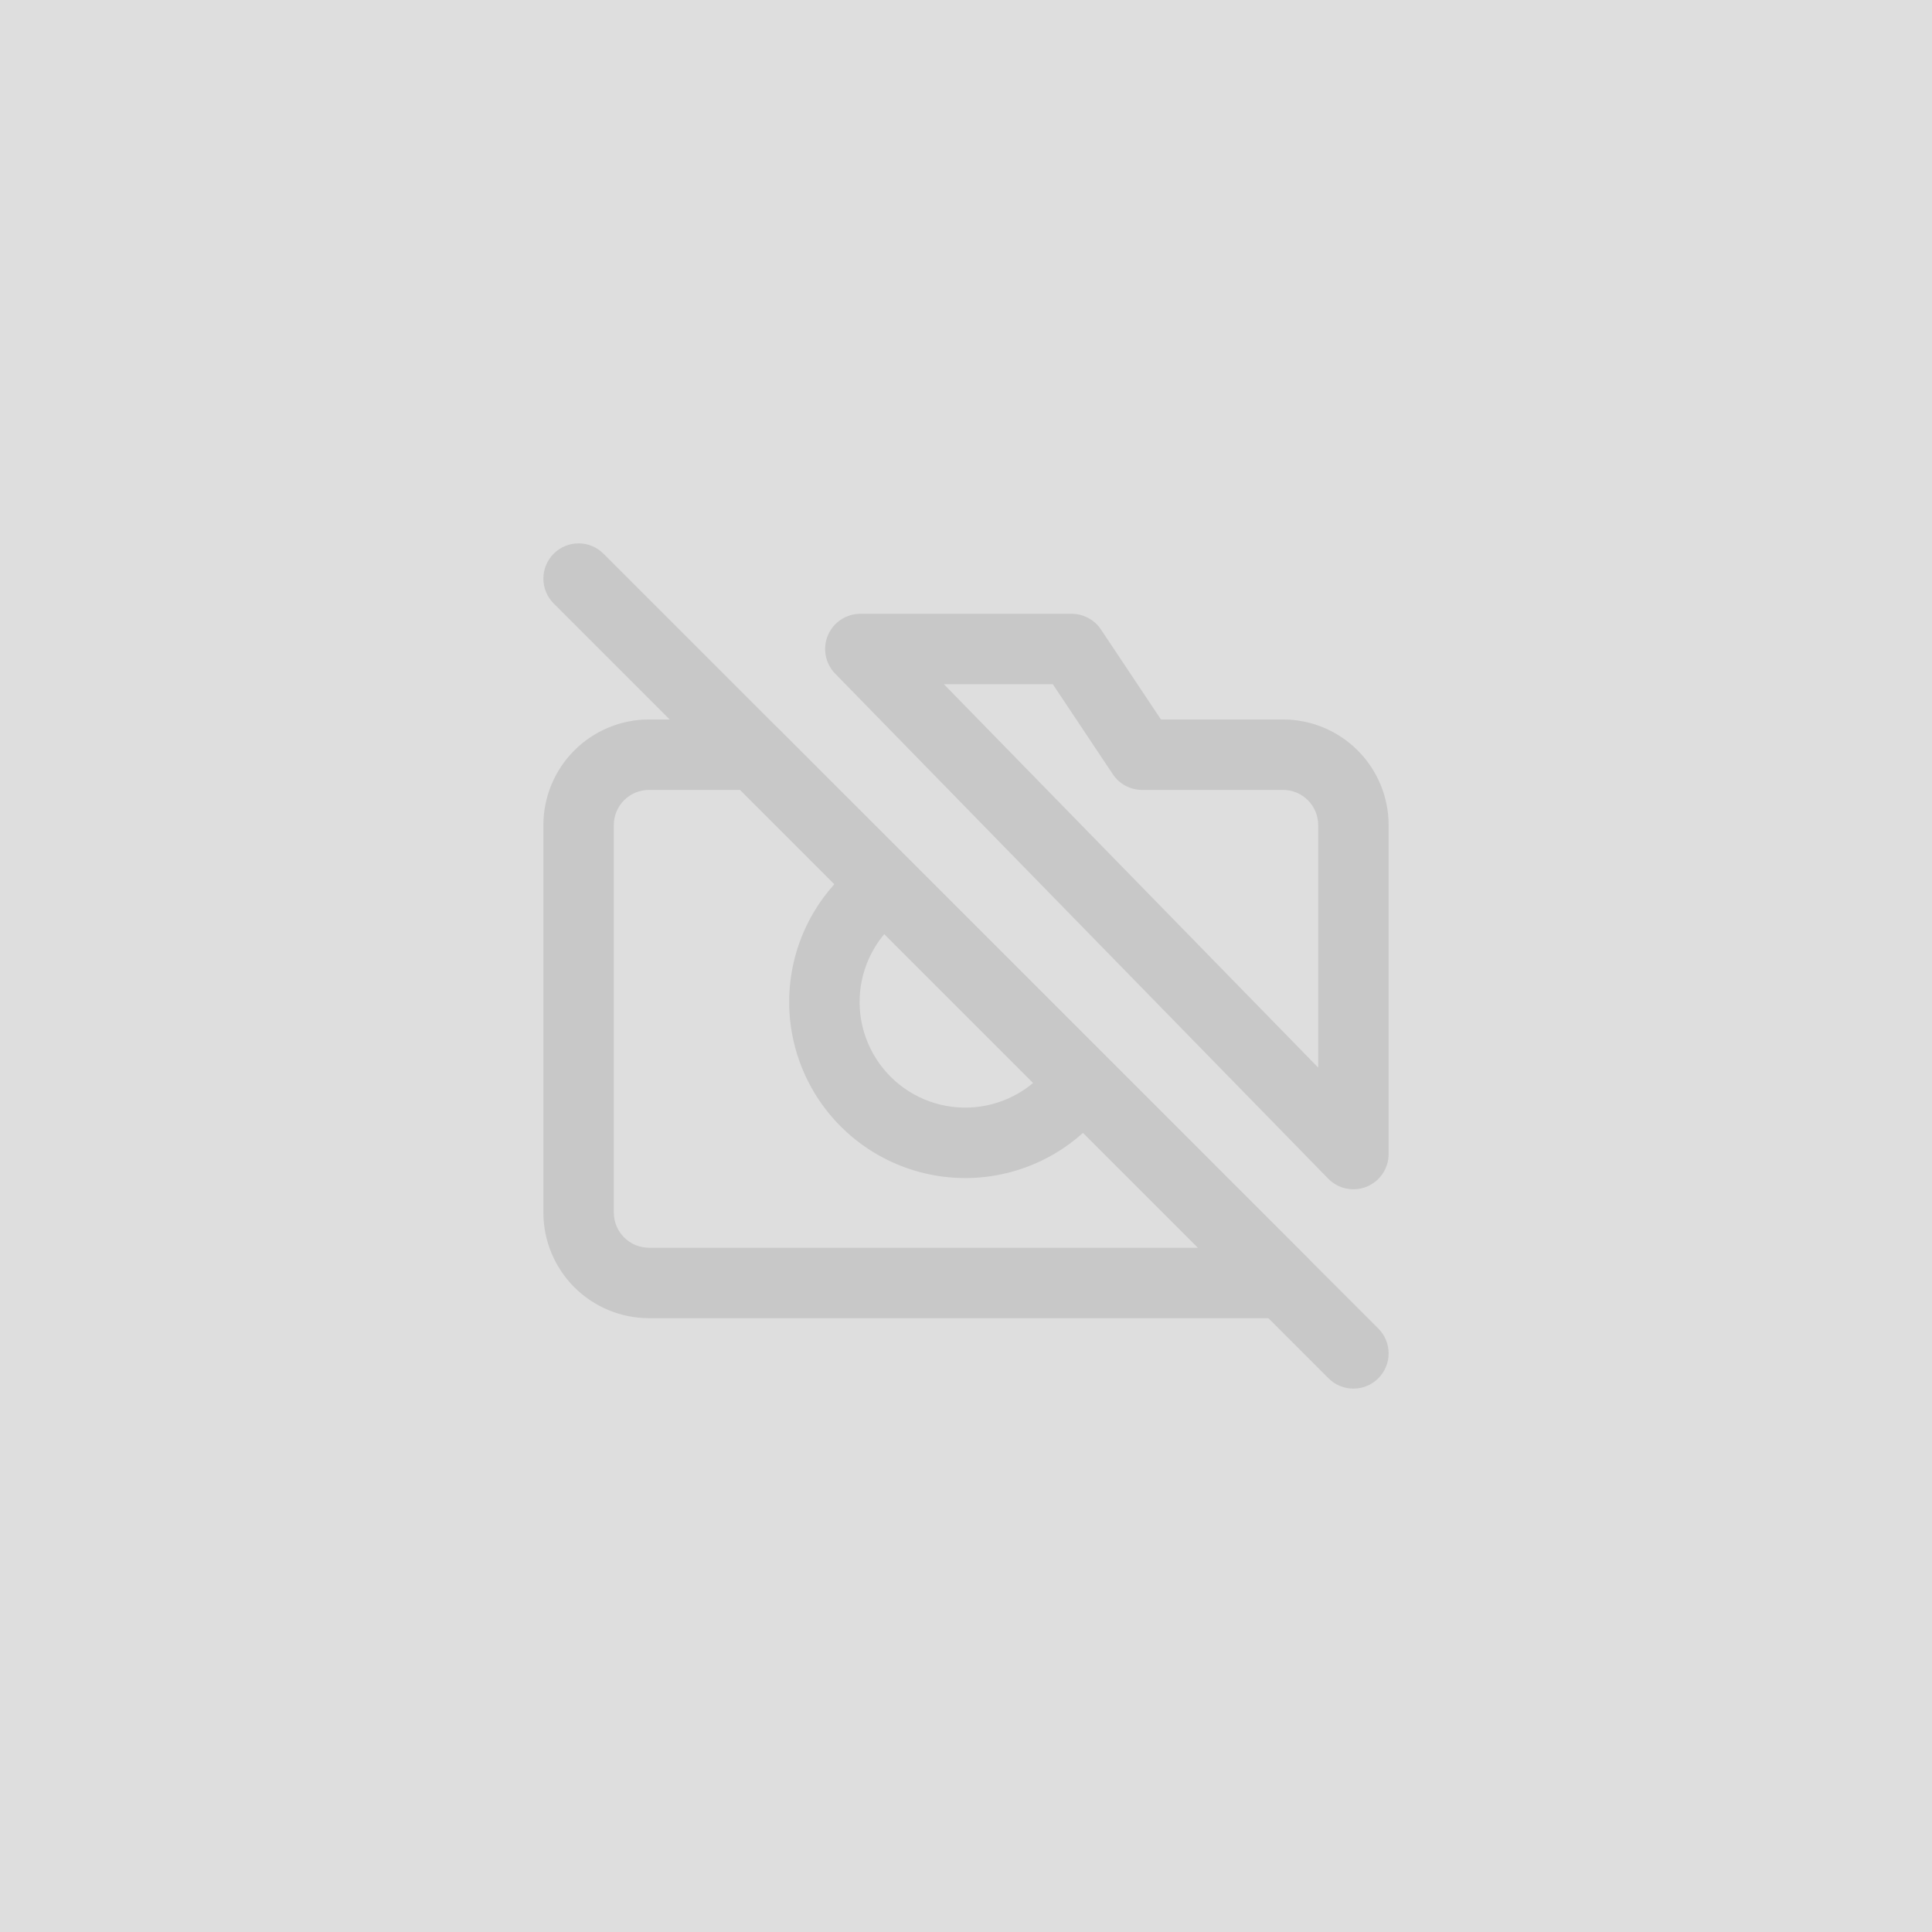
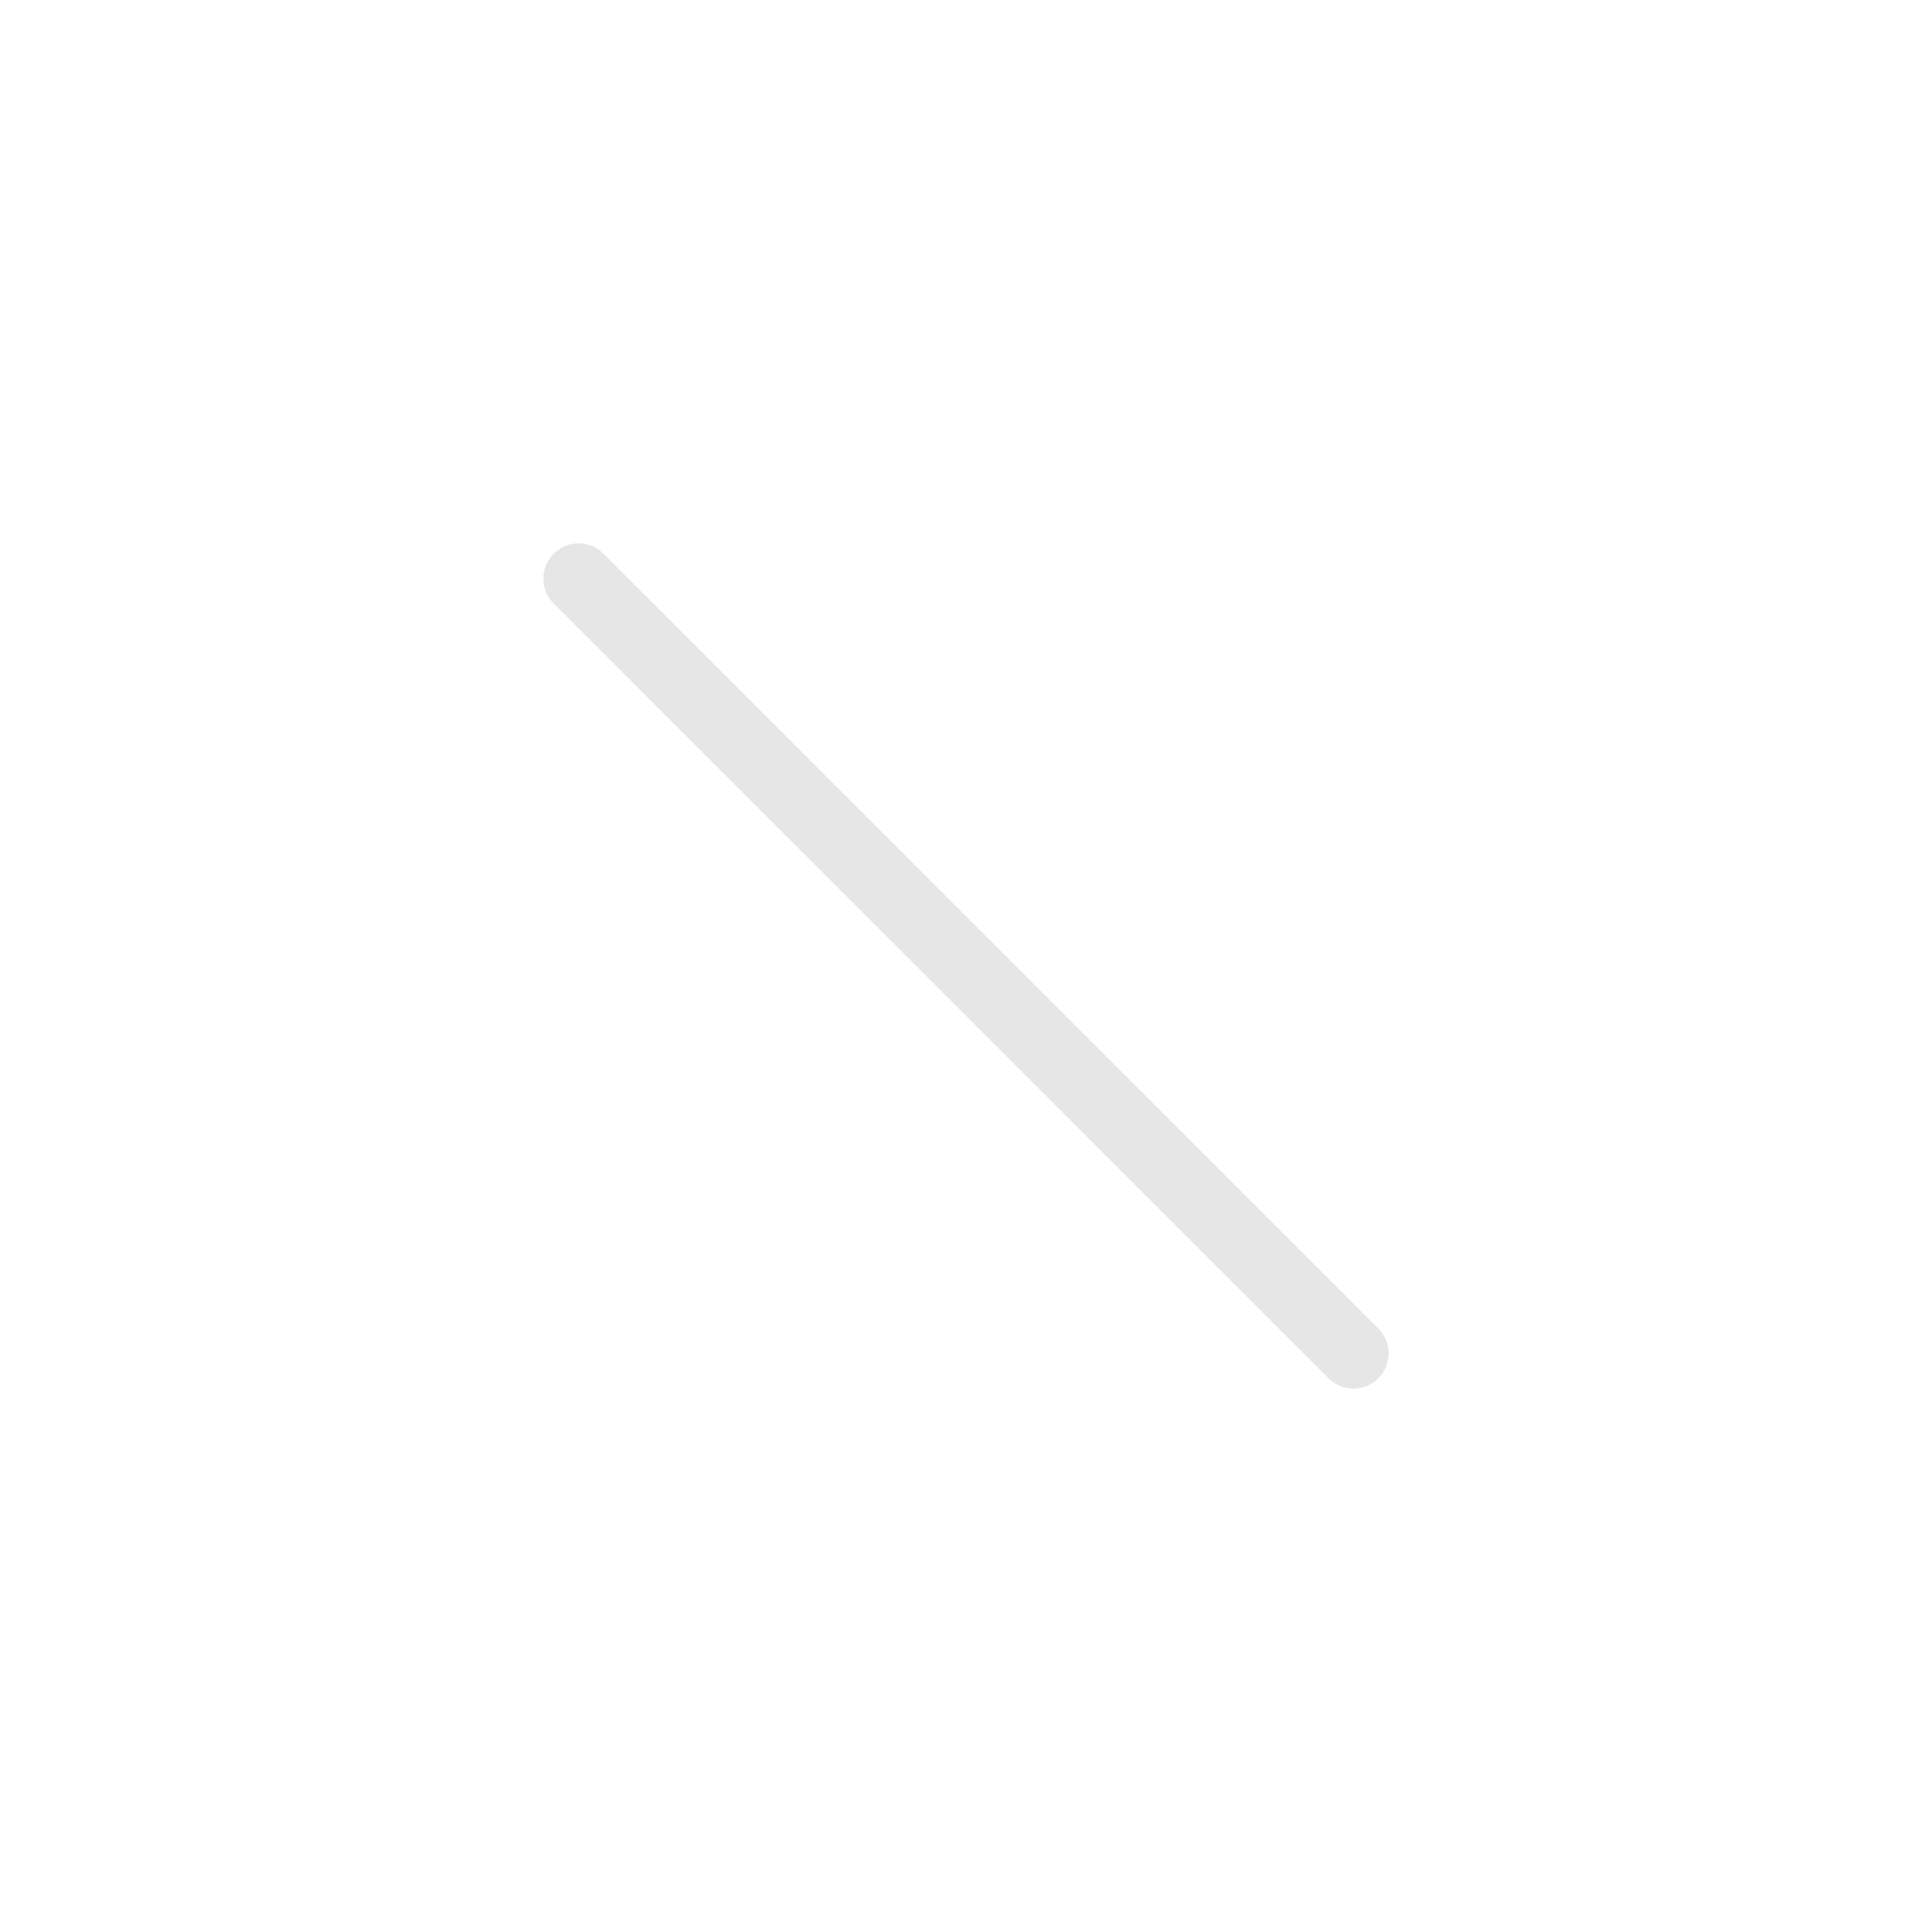
<svg xmlns="http://www.w3.org/2000/svg" width="256" height="256" viewBox="0 0 256 256" fill="none">
-   <path d="M256 0H0V256H256V0Z" fill="#DEDEDE" />
  <g opacity="0.1">
    <path fill-rule="evenodd" clip-rule="evenodd" d="M73.367 73.367C75.189 71.544 78.144 71.544 79.966 73.367L182.633 176.033C184.456 177.856 184.456 180.811 182.633 182.633C180.811 184.456 177.856 184.456 176.033 182.633L73.367 79.966C71.544 78.144 71.544 75.189 73.367 73.367Z" fill="black" />
-     <path fill-rule="evenodd" clip-rule="evenodd" d="M109.699 84.187C110.428 82.457 112.123 81.332 114 81.332H142C143.56 81.332 145.018 82.112 145.883 83.41L153.831 95.332H170C173.713 95.332 177.274 96.808 179.899 99.433C182.525 102.058 184 105.619 184 109.332V152.919C184 154.817 182.851 156.526 181.094 157.241C179.336 157.957 177.32 157.537 175.994 156.179L110.661 89.259C109.349 87.916 108.971 85.918 109.699 84.187ZM125.078 90.666L174.667 141.459V109.332C174.667 108.095 174.175 106.908 173.3 106.033C172.425 105.157 171.238 104.666 170 104.666H151.333C149.773 104.666 148.316 103.886 147.45 102.588L139.502 90.666H125.078ZM86 104.666C84.762 104.666 83.575 105.157 82.7 106.033C81.825 106.908 81.333 108.095 81.333 109.332V160.666C81.333 161.903 81.825 163.09 82.7 163.965C83.575 164.841 84.762 165.332 86 165.332H158.734L143.51 150.109C142.35 151.153 141.084 152.081 139.731 152.877C136.776 154.615 133.474 155.681 130.06 155.998C126.646 156.315 123.205 155.876 119.98 154.712C116.755 153.548 113.826 151.688 111.402 149.264C108.978 146.839 107.118 143.91 105.954 140.686C104.79 137.461 104.351 134.019 104.668 130.605C104.985 127.192 106.051 123.89 107.789 120.935C108.585 119.582 109.513 118.316 110.557 117.156L98.067 104.666H86ZM120.594 113.993L103.3 96.699C102.425 95.824 101.238 95.332 100 95.332H86C82.287 95.332 78.726 96.808 76.1 99.433C73.475 102.058 72 105.619 72 109.332V160.666C72 164.379 73.475 167.94 76.1 170.566C78.726 173.191 82.287 174.666 86 174.666H170C171.887 174.666 173.589 173.529 174.311 171.785C175.034 170.041 174.635 168.034 173.3 166.7L146.673 140.072C146.632 140.03 146.591 139.988 146.548 139.947L120.719 114.118C120.677 114.076 120.636 114.034 120.594 113.993ZM117.172 123.771C116.675 124.363 116.228 124.997 115.834 125.667C114.791 127.44 114.152 129.421 113.962 131.469C113.771 133.517 114.034 135.582 114.733 137.517C115.431 139.452 116.547 141.21 118.002 142.664C119.457 144.118 121.214 145.235 123.148 145.933C125.083 146.631 127.148 146.894 129.196 146.705C131.245 146.514 133.226 145.875 134.999 144.832C135.669 144.438 136.303 143.99 136.895 143.494L117.172 123.771Z" fill="black" />
  </g>
</svg>